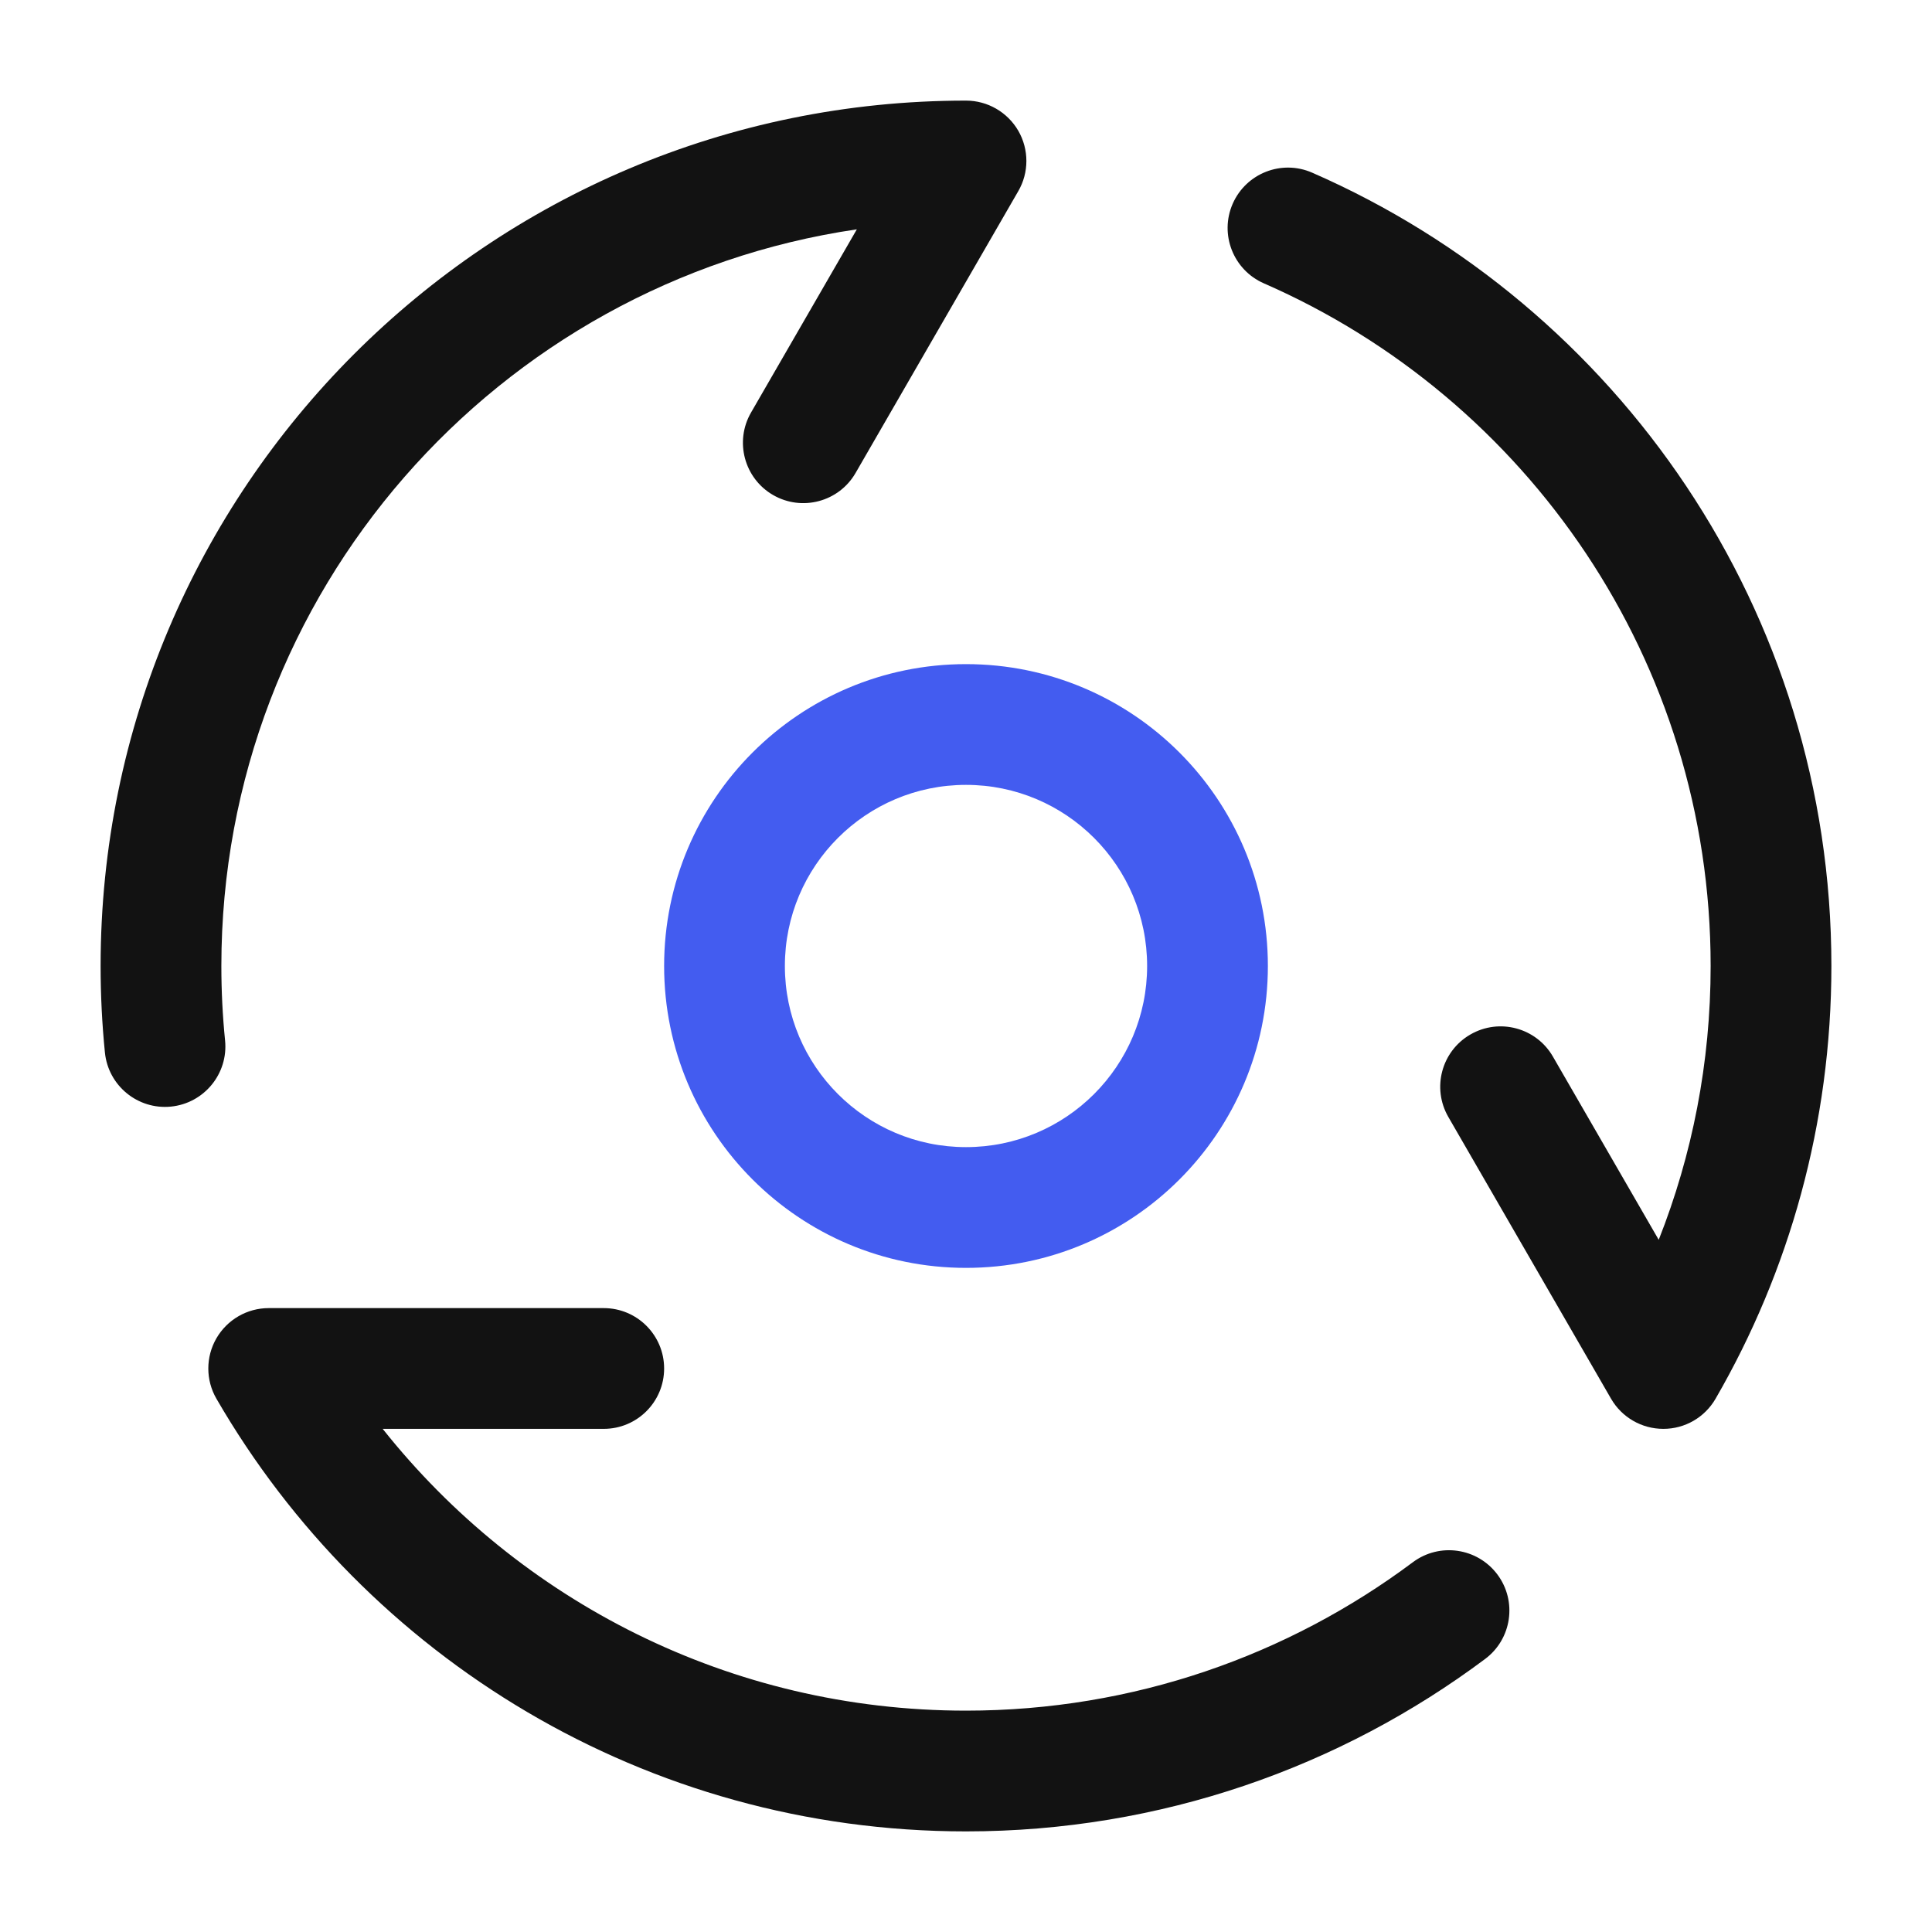
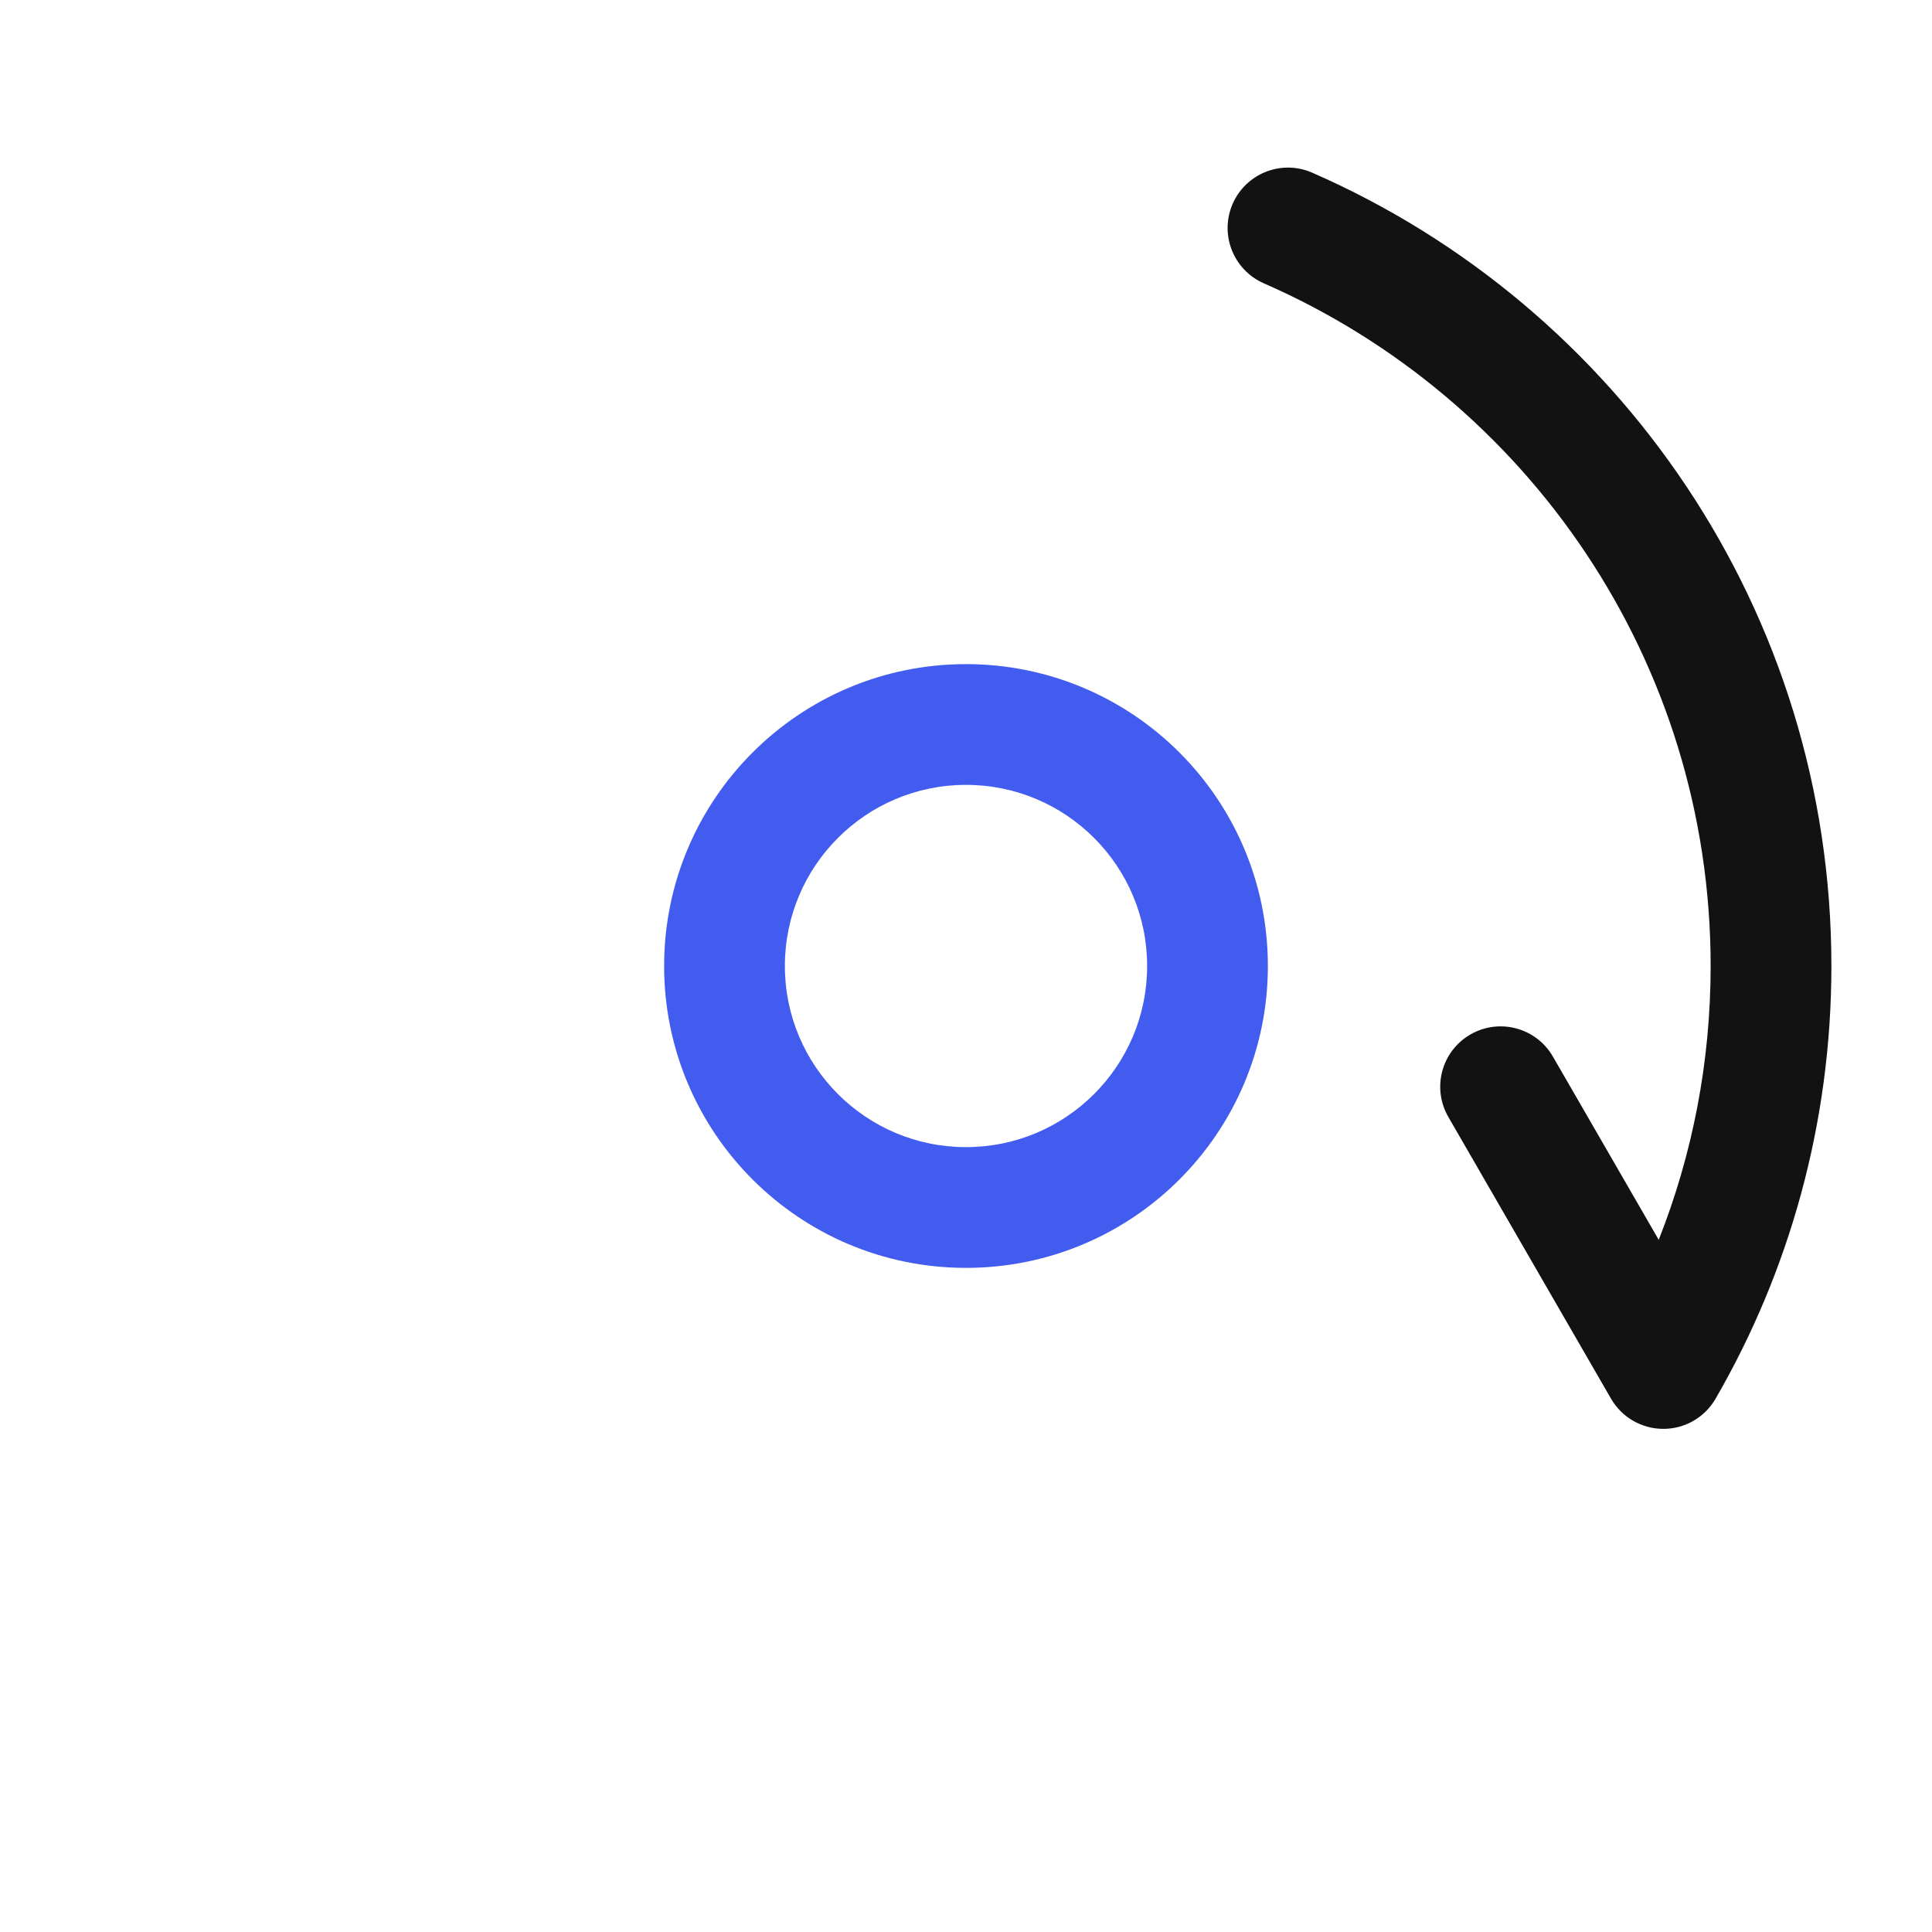
<svg xmlns="http://www.w3.org/2000/svg" width="40" height="40" viewBox="0 0 40 40" fill="none">
-   <path fill-rule="evenodd" clip-rule="evenodd" d="M4.48 27.709C4.704 27.322 5.116 27.083 5.563 27.083H12.5C13.19 27.083 13.75 27.643 13.75 28.333C13.75 29.024 13.19 29.583 12.5 29.583H7.923C10.748 33.139 15.109 35.417 20 35.417C23.472 35.417 26.674 34.27 29.252 32.344C29.805 31.931 30.588 32.045 31.002 32.598C31.415 33.151 31.301 33.934 30.748 34.347C27.755 36.584 24.032 37.917 20 37.917C13.367 37.917 7.577 34.311 4.481 28.959C4.257 28.573 4.257 28.096 4.48 27.709Z" fill="#121212" />
  <path fill-rule="evenodd" clip-rule="evenodd" d="M25.521 4.22C25.798 3.587 26.535 3.298 27.167 3.575C33.492 6.338 37.917 12.651 37.917 20C37.917 23.261 37.044 26.323 35.519 28.959C35.295 29.346 34.883 29.584 34.437 29.583C33.99 29.583 33.578 29.345 33.355 28.959L29.986 23.125C29.641 22.527 29.845 21.763 30.443 21.418C31.041 21.072 31.806 21.277 32.151 21.875L34.342 25.669C35.035 23.915 35.417 22.003 35.417 20C35.417 13.68 31.614 8.246 26.166 5.866C25.534 5.589 25.245 4.852 25.521 4.22Z" fill="#121212" />
-   <path fill-rule="evenodd" clip-rule="evenodd" d="M17.74 4.748C10.297 5.841 4.583 12.254 4.583 20C4.583 20.521 4.609 21.036 4.66 21.543C4.728 22.23 4.226 22.842 3.539 22.911C2.852 22.979 2.24 22.477 2.172 21.79C2.113 21.201 2.083 20.604 2.083 20C2.083 10.105 10.105 2.083 20 2.083C20.447 2.083 20.859 2.322 21.083 2.708C21.306 3.095 21.306 3.572 21.082 3.958L17.714 9.792C17.369 10.39 16.604 10.594 16.006 10.249C15.409 9.904 15.204 9.139 15.549 8.542L17.74 4.748Z" fill="#121212" />
  <path fill-rule="evenodd" clip-rule="evenodd" d="M13.75 20C13.75 16.548 16.548 13.75 20 13.75C23.452 13.75 26.25 16.548 26.25 20C26.25 23.452 23.452 26.25 20 26.25C16.548 26.25 13.75 23.452 13.75 20ZM20 16.25C17.929 16.25 16.25 17.929 16.25 20C16.25 22.071 17.929 23.75 20 23.75C22.071 23.75 23.75 22.071 23.75 20C23.75 17.929 22.071 16.25 20 16.25Z" fill="#435CF0" />
</svg>